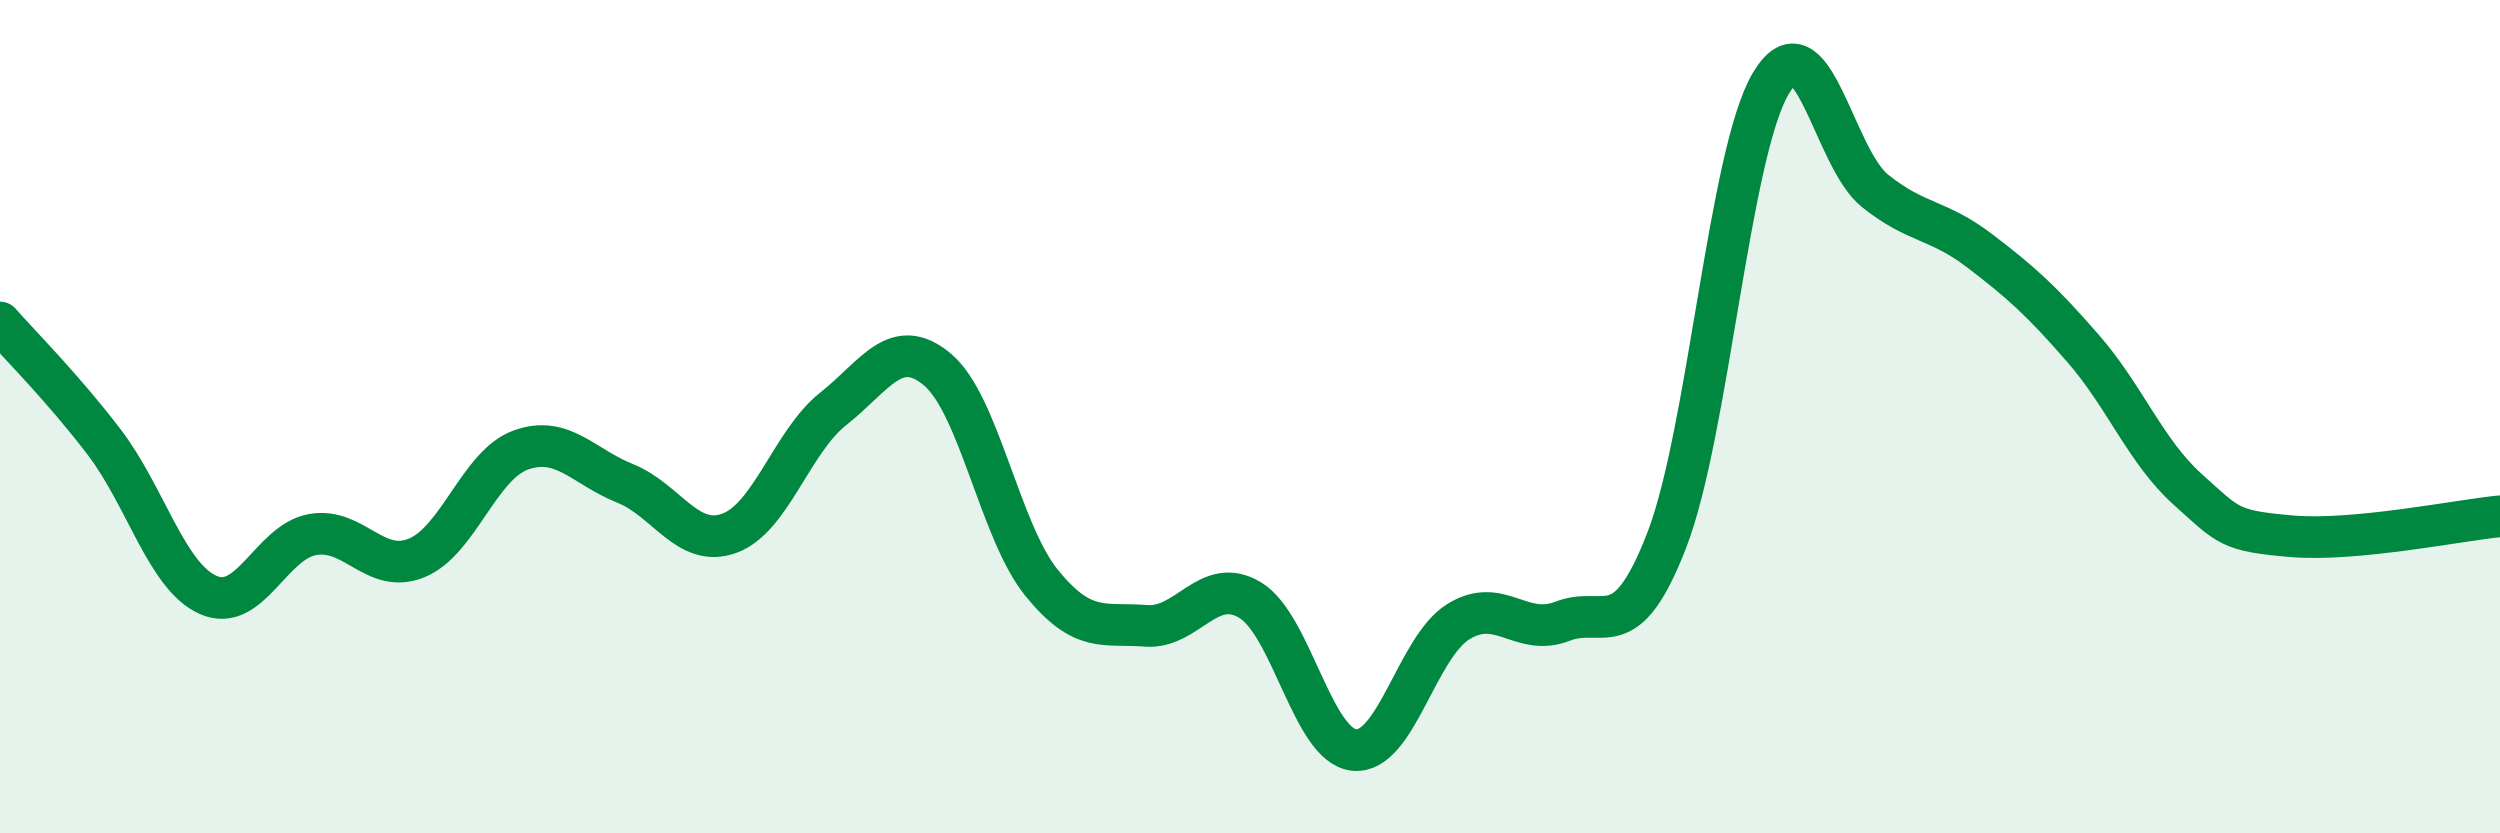
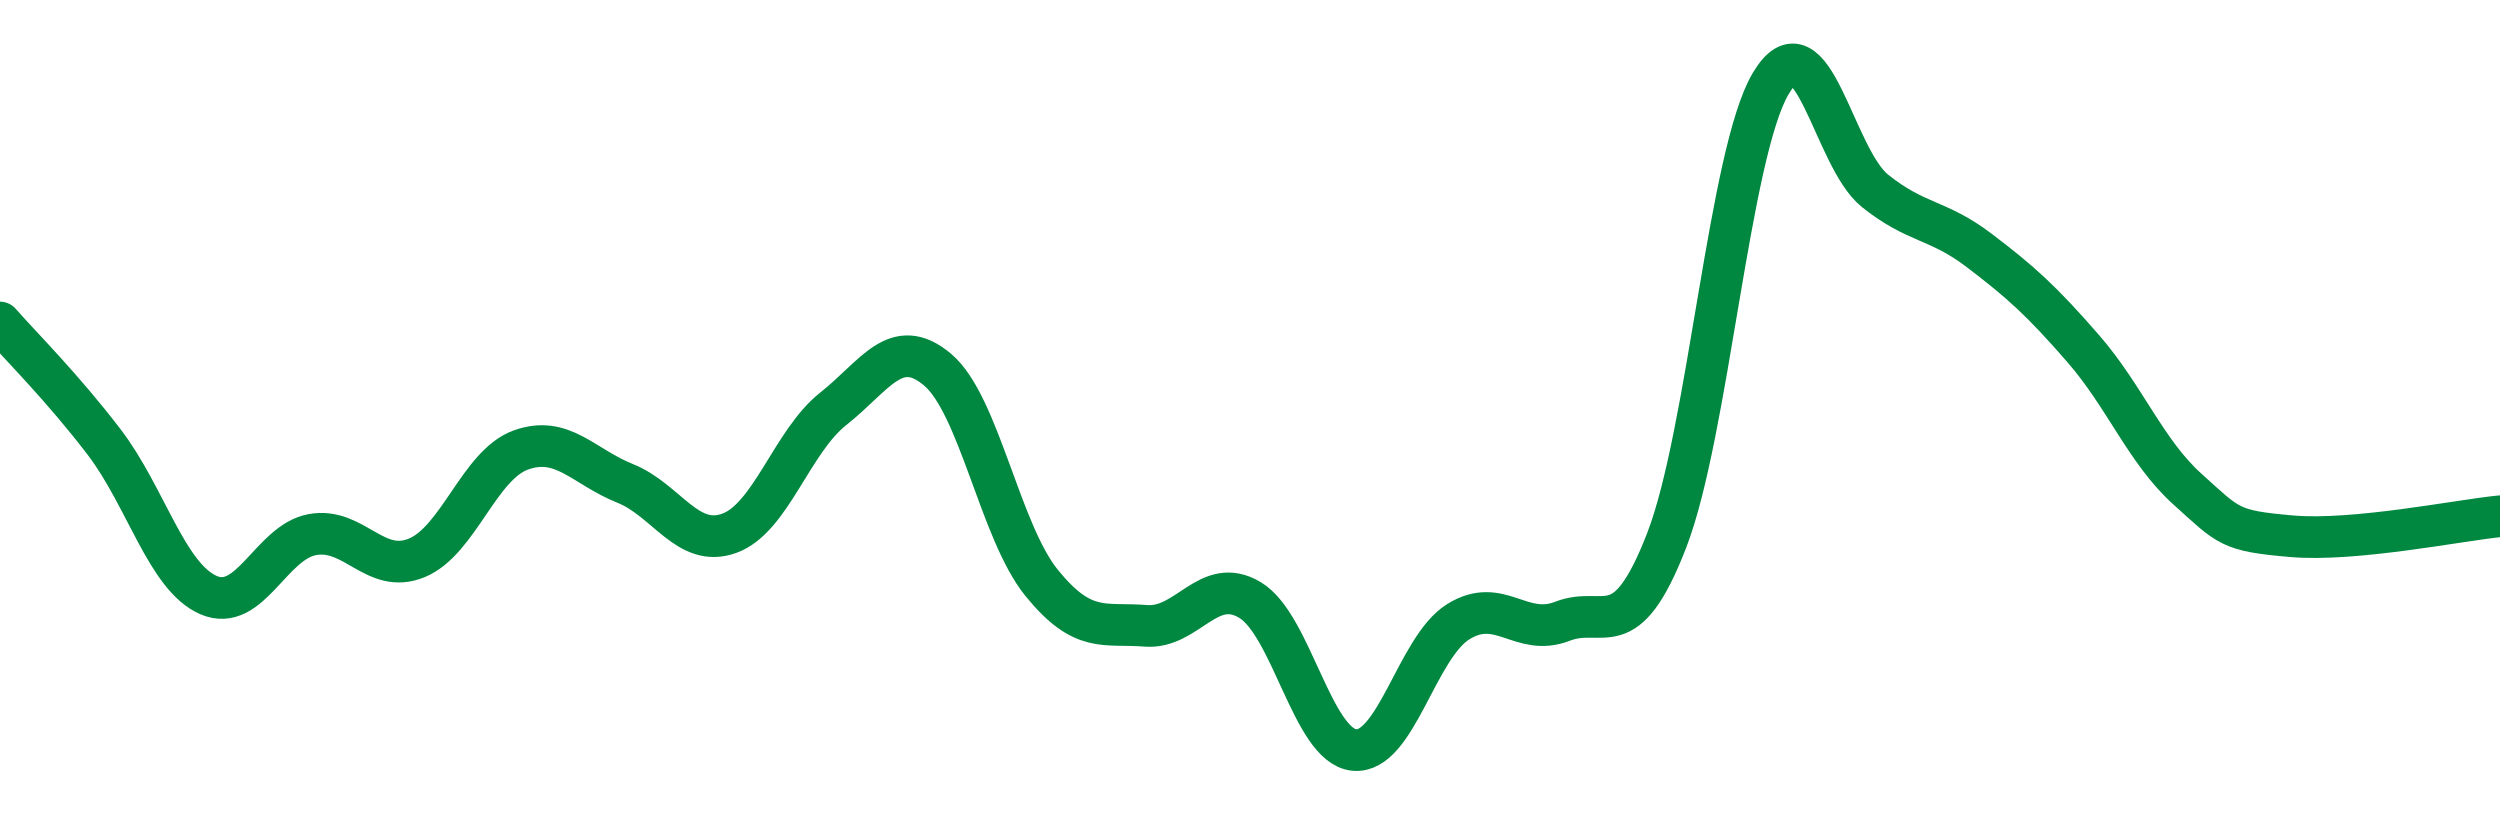
<svg xmlns="http://www.w3.org/2000/svg" width="60" height="20" viewBox="0 0 60 20">
-   <path d="M 0,7.74 C 0.5,8.31 1.5,9.3 2.5,10.61 C 3.5,11.92 4,13.84 5,14.28 C 6,14.72 6.5,13.01 7.5,12.83 C 8.5,12.65 9,13.8 10,13.39 C 11,12.98 11.5,11.16 12.5,10.8 C 13.5,10.44 14,11.2 15,11.6 C 16,12 16.5,13.16 17.5,12.8 C 18.5,12.44 19,10.6 20,9.81 C 21,9.02 21.5,8.03 22.5,8.87 C 23.5,9.71 24,12.76 25,13.99 C 26,15.22 26.5,14.94 27.5,15.02 C 28.5,15.1 29,13.8 30,14.4 C 31,15 31.5,17.9 32.5,18 C 33.5,18.1 34,15.54 35,14.92 C 36,14.3 36.5,15.3 37.5,14.91 C 38.5,14.52 39,15.55 40,12.97 C 41,10.39 41.5,3.68 42.5,2 C 43.5,0.32 44,3.78 45,4.58 C 46,5.38 46.5,5.25 47.5,6.01 C 48.5,6.77 49,7.22 50,8.37 C 51,9.52 51.5,10.84 52.5,11.74 C 53.5,12.64 53.5,12.74 55,12.87 C 56.5,13 59,12.49 60,12.39L60 20L0 20Z" fill="#008740" opacity="0.1" stroke-linecap="round" stroke-linejoin="round" />
  <path d="M 0,7.74 C 0.5,8.31 1.5,9.3 2.5,10.61 C 3.5,11.92 4,13.84 5,14.28 C 6,14.72 6.5,13.01 7.5,12.83 C 8.5,12.65 9,13.8 10,13.39 C 11,12.98 11.5,11.16 12.5,10.8 C 13.5,10.44 14,11.2 15,11.6 C 16,12 16.5,13.16 17.5,12.8 C 18.5,12.44 19,10.6 20,9.81 C 21,9.02 21.5,8.03 22.5,8.87 C 23.5,9.71 24,12.76 25,13.99 C 26,15.22 26.5,14.94 27.5,15.02 C 28.5,15.1 29,13.8 30,14.4 C 31,15 31.5,17.9 32.5,18 C 33.5,18.1 34,15.54 35,14.92 C 36,14.3 36.5,15.3 37.5,14.91 C 38.5,14.52 39,15.55 40,12.97 C 41,10.39 41.5,3.68 42.5,2 C 43.5,0.32 44,3.78 45,4.58 C 46,5.38 46.5,5.25 47.5,6.01 C 48.5,6.77 49,7.22 50,8.37 C 51,9.52 51.5,10.84 52.5,11.74 C 53.5,12.64 53.5,12.74 55,12.87 C 56.5,13 59,12.49 60,12.39" stroke="#008740" stroke-width="1" fill="none" stroke-linecap="round" stroke-linejoin="round" />
</svg>